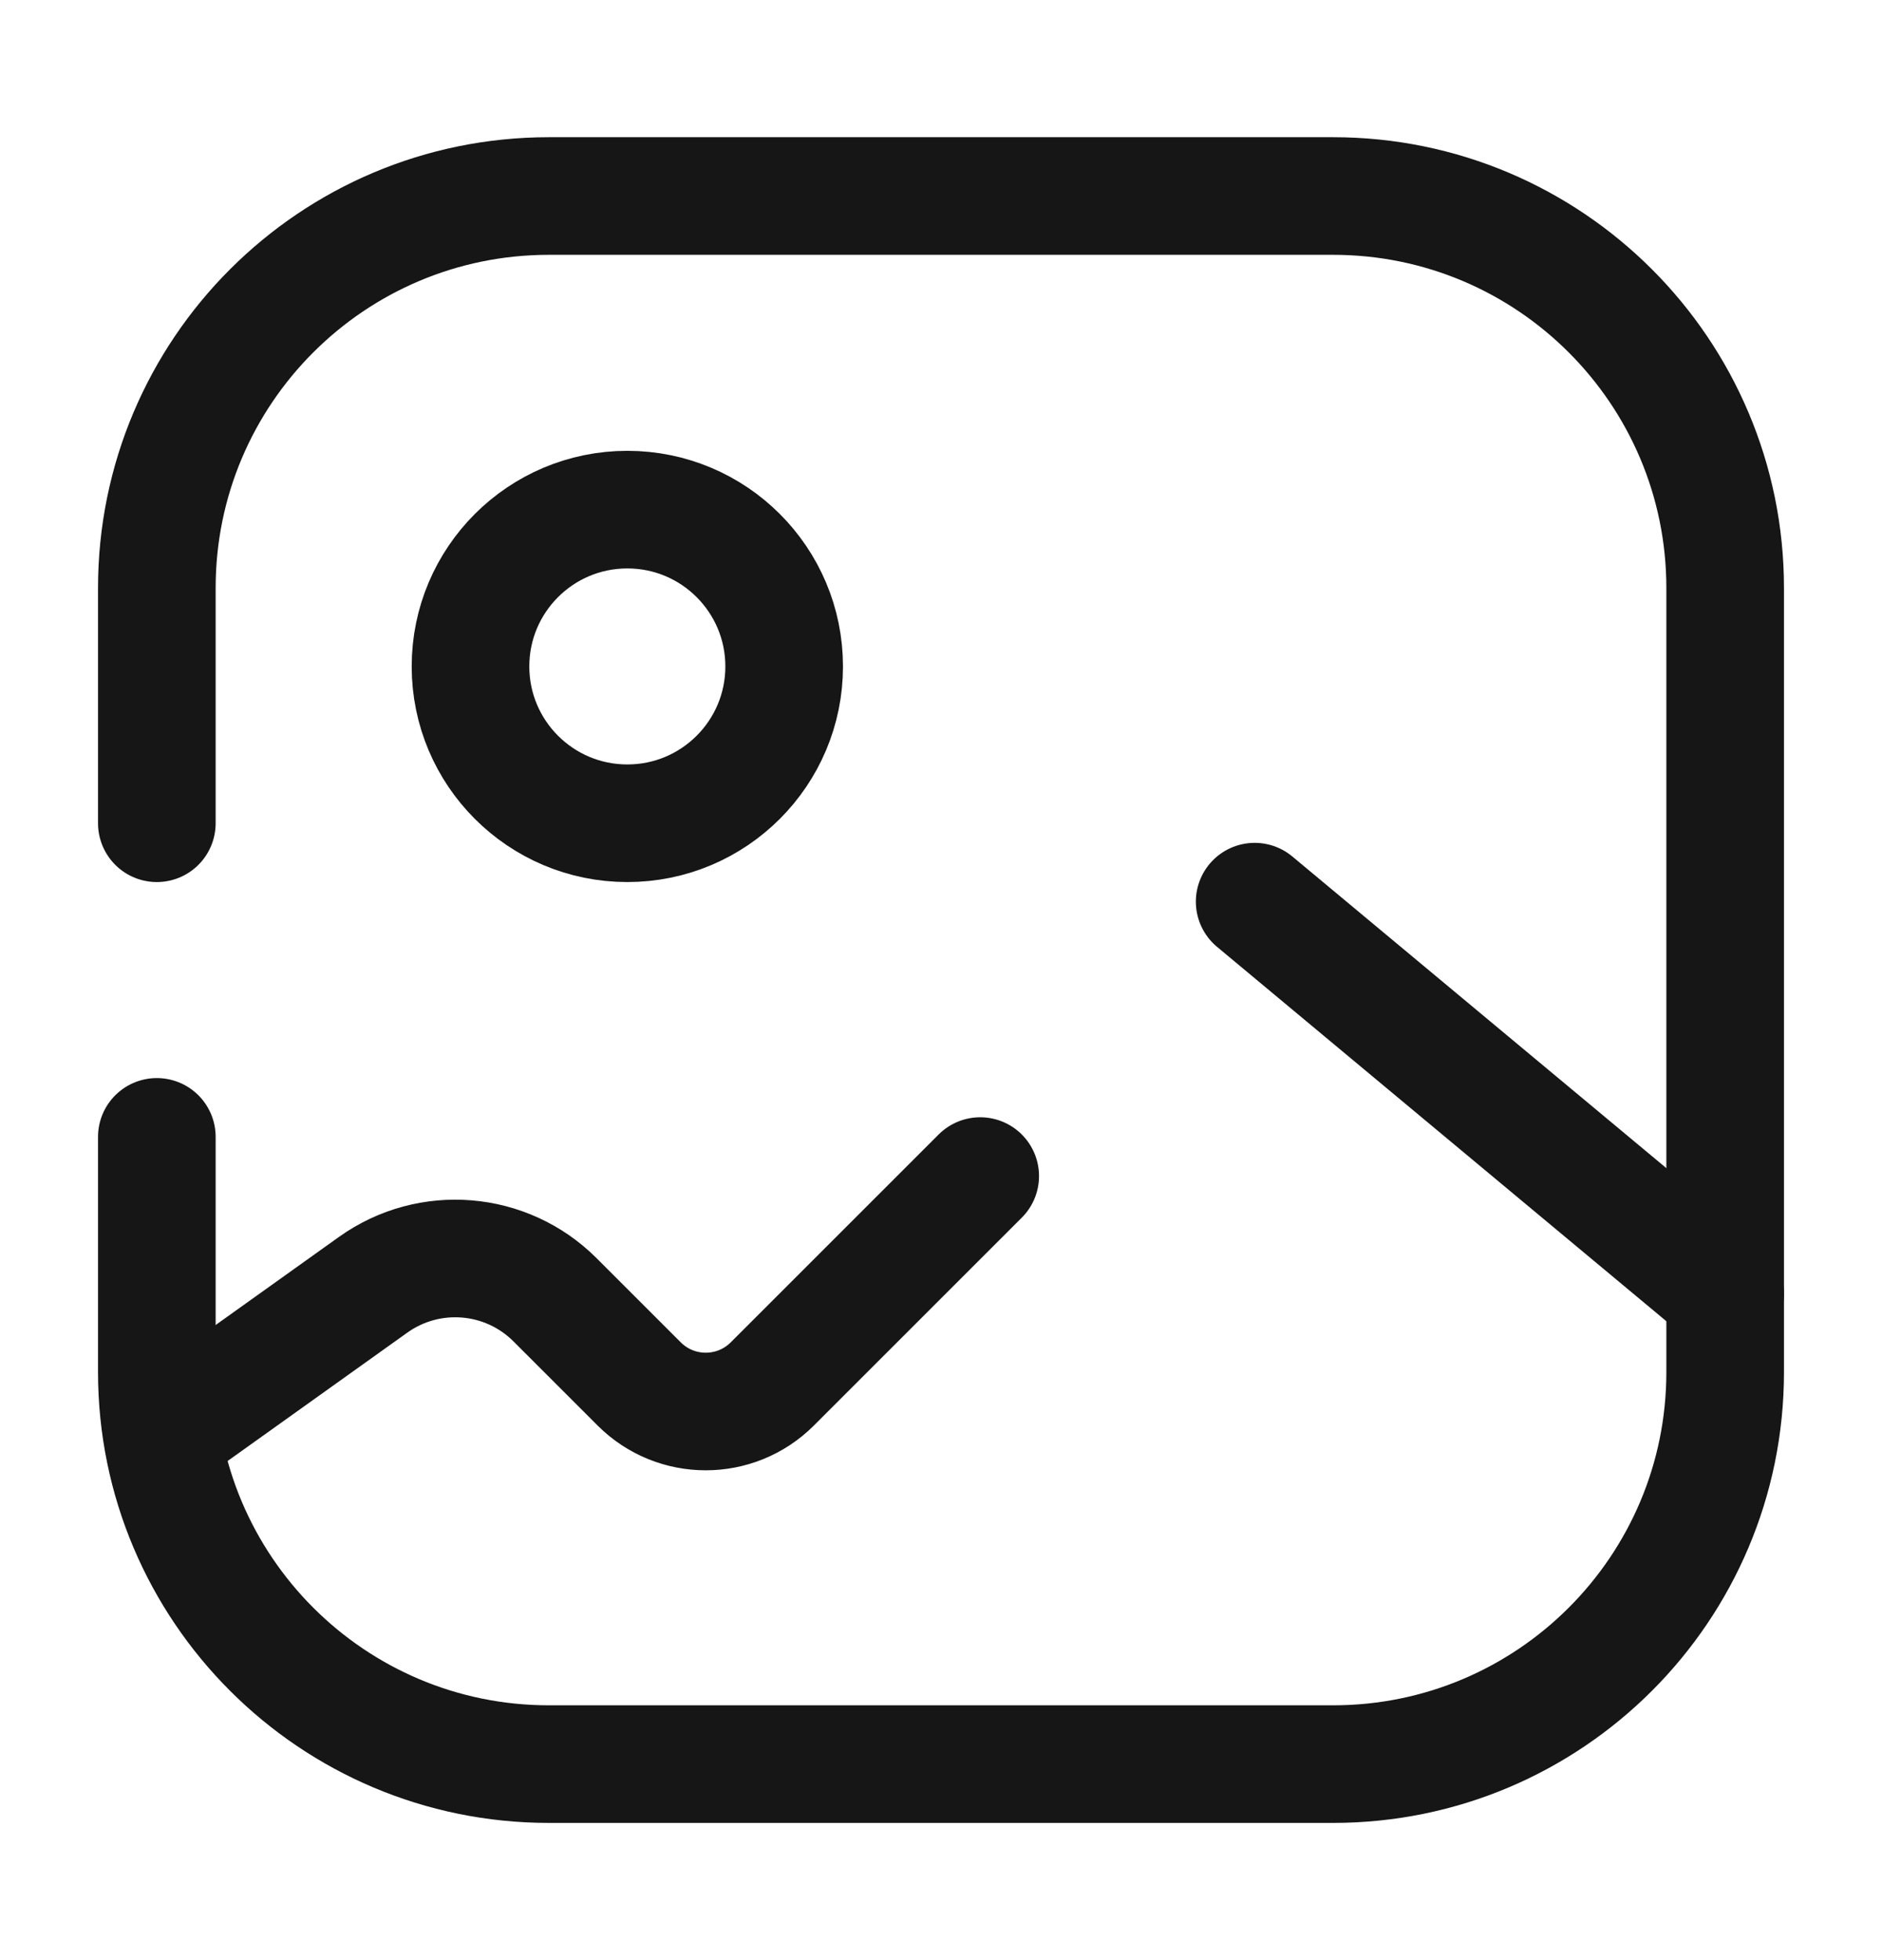
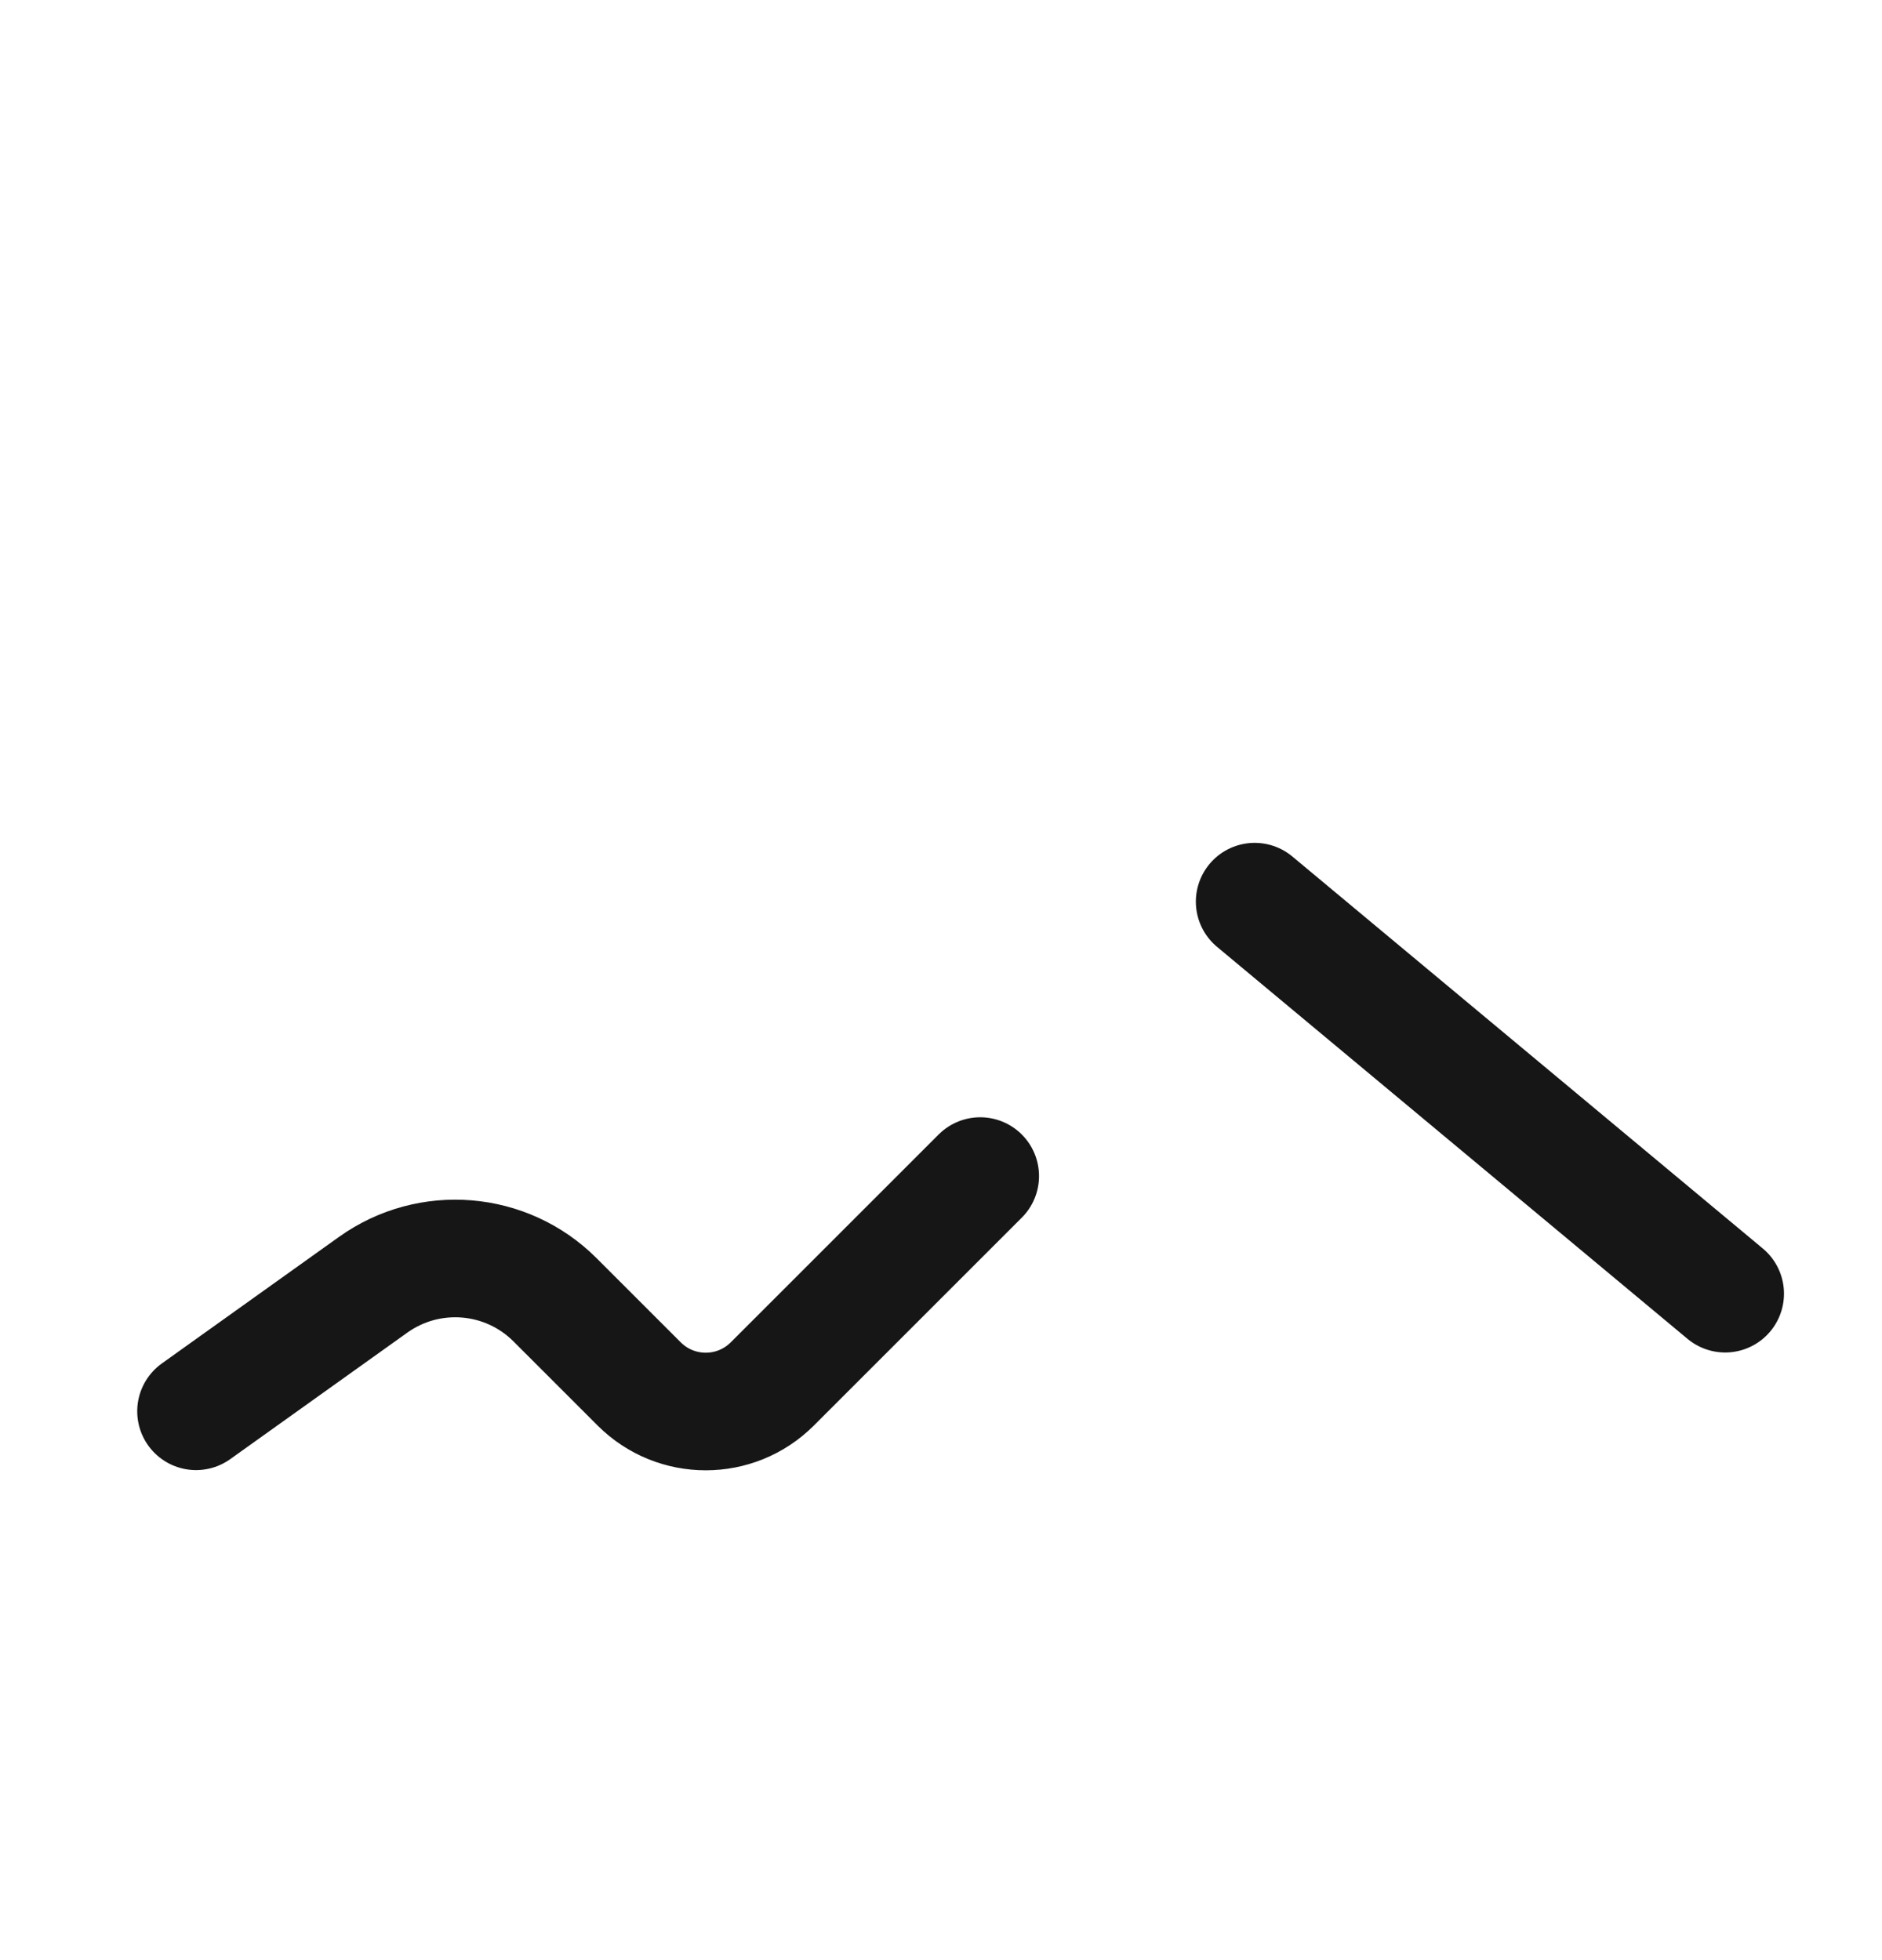
<svg xmlns="http://www.w3.org/2000/svg" width="24" height="25" viewBox="0 0 24 25" fill="none">
-   <path d="M2 10.5C2 9.593 2 8.539 2 7.5C2 4.738 4.239 2.5 7 2.5L17 2.5C19.761 2.5 22 4.739 22 7.5L22 17.5C22 20.261 19.761 22.5 17 22.5L7 22.5C4.239 22.5 2 20.261 2 17.5L2 14.5" stroke="#161616" stroke-width="1.5" stroke-linecap="round" />
  <path d="M2.5 18L4.759 16.386C5.475 15.875 6.456 15.956 7.078 16.578L8.151 17.651C8.62 18.12 9.38 18.12 9.849 17.651L12.5 15M16 11.5L22 16.5" stroke="#161616" stroke-width="1.5" stroke-linecap="round" />
-   <circle cx="2" cy="2" r="2" transform="matrix(-1 0 0 1 10 6.5)" stroke="#161616" stroke-width="1.5" />
</svg>